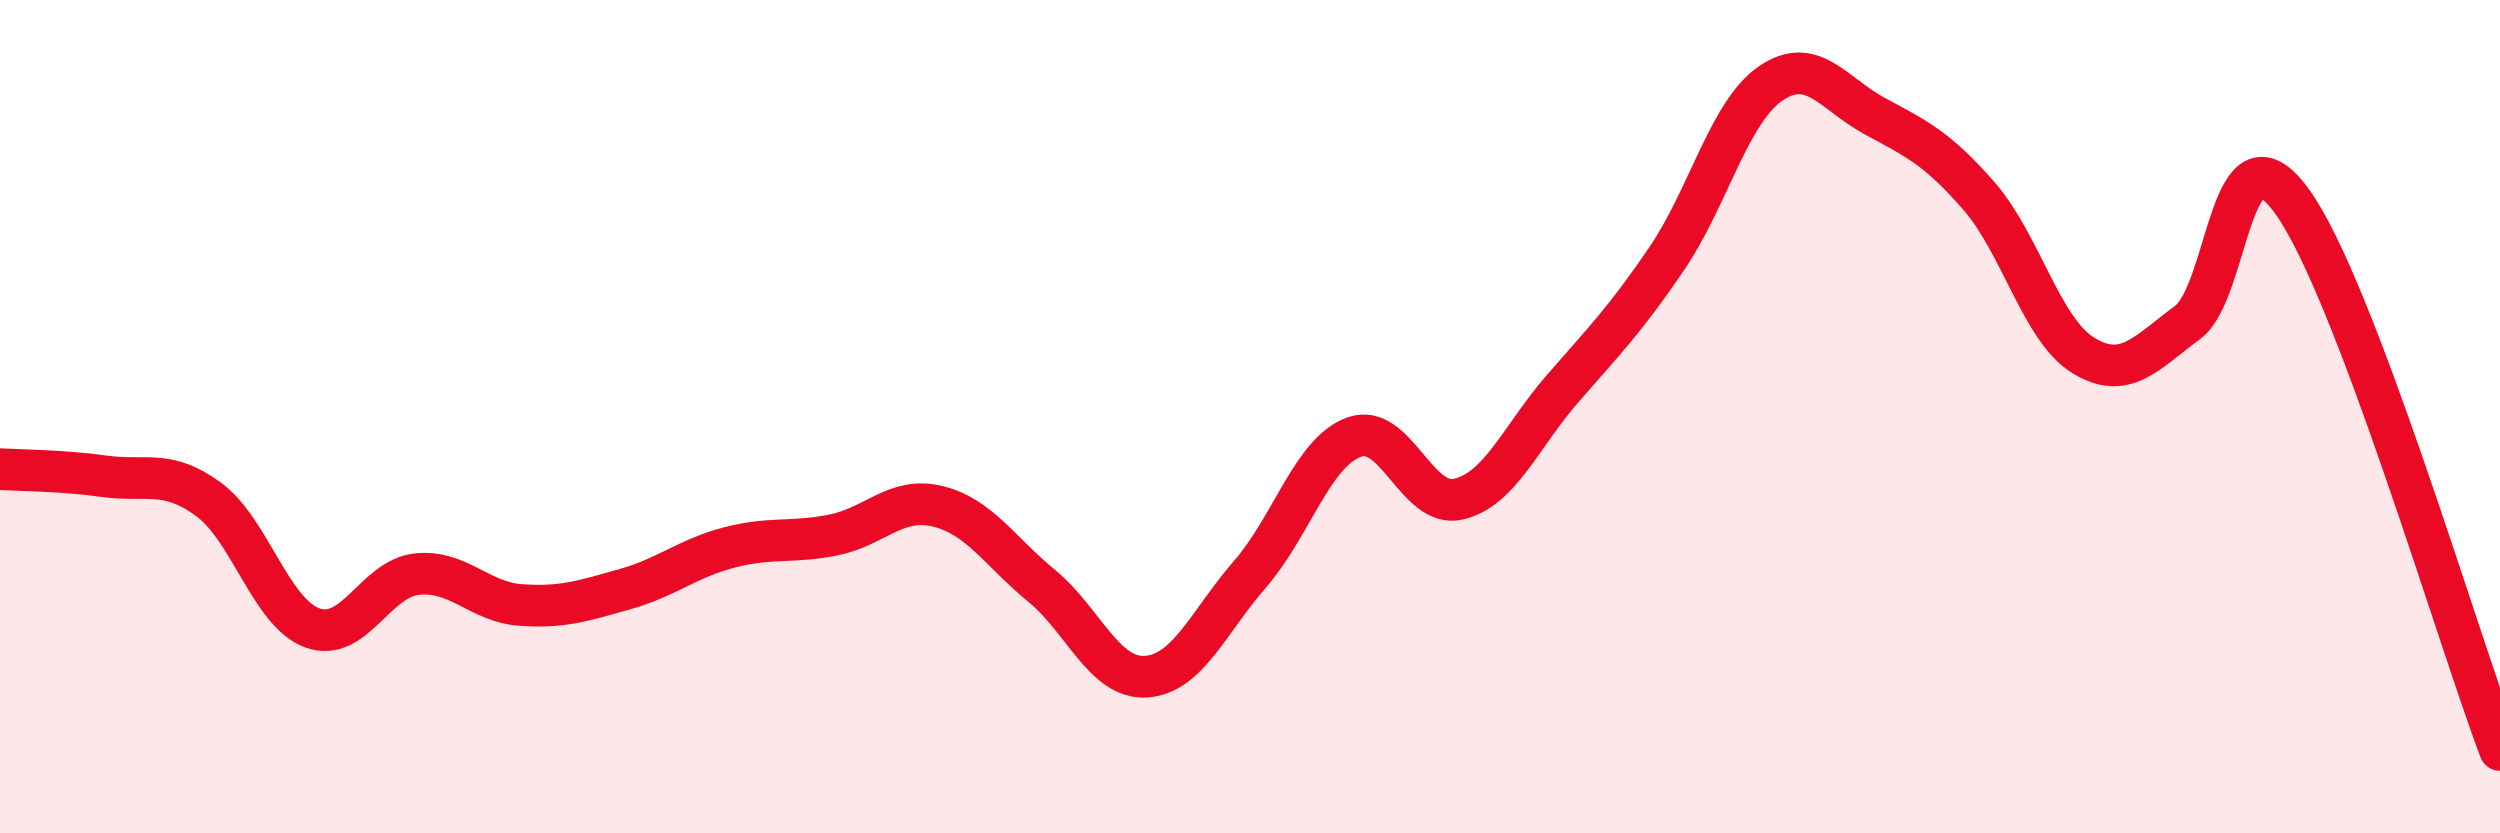
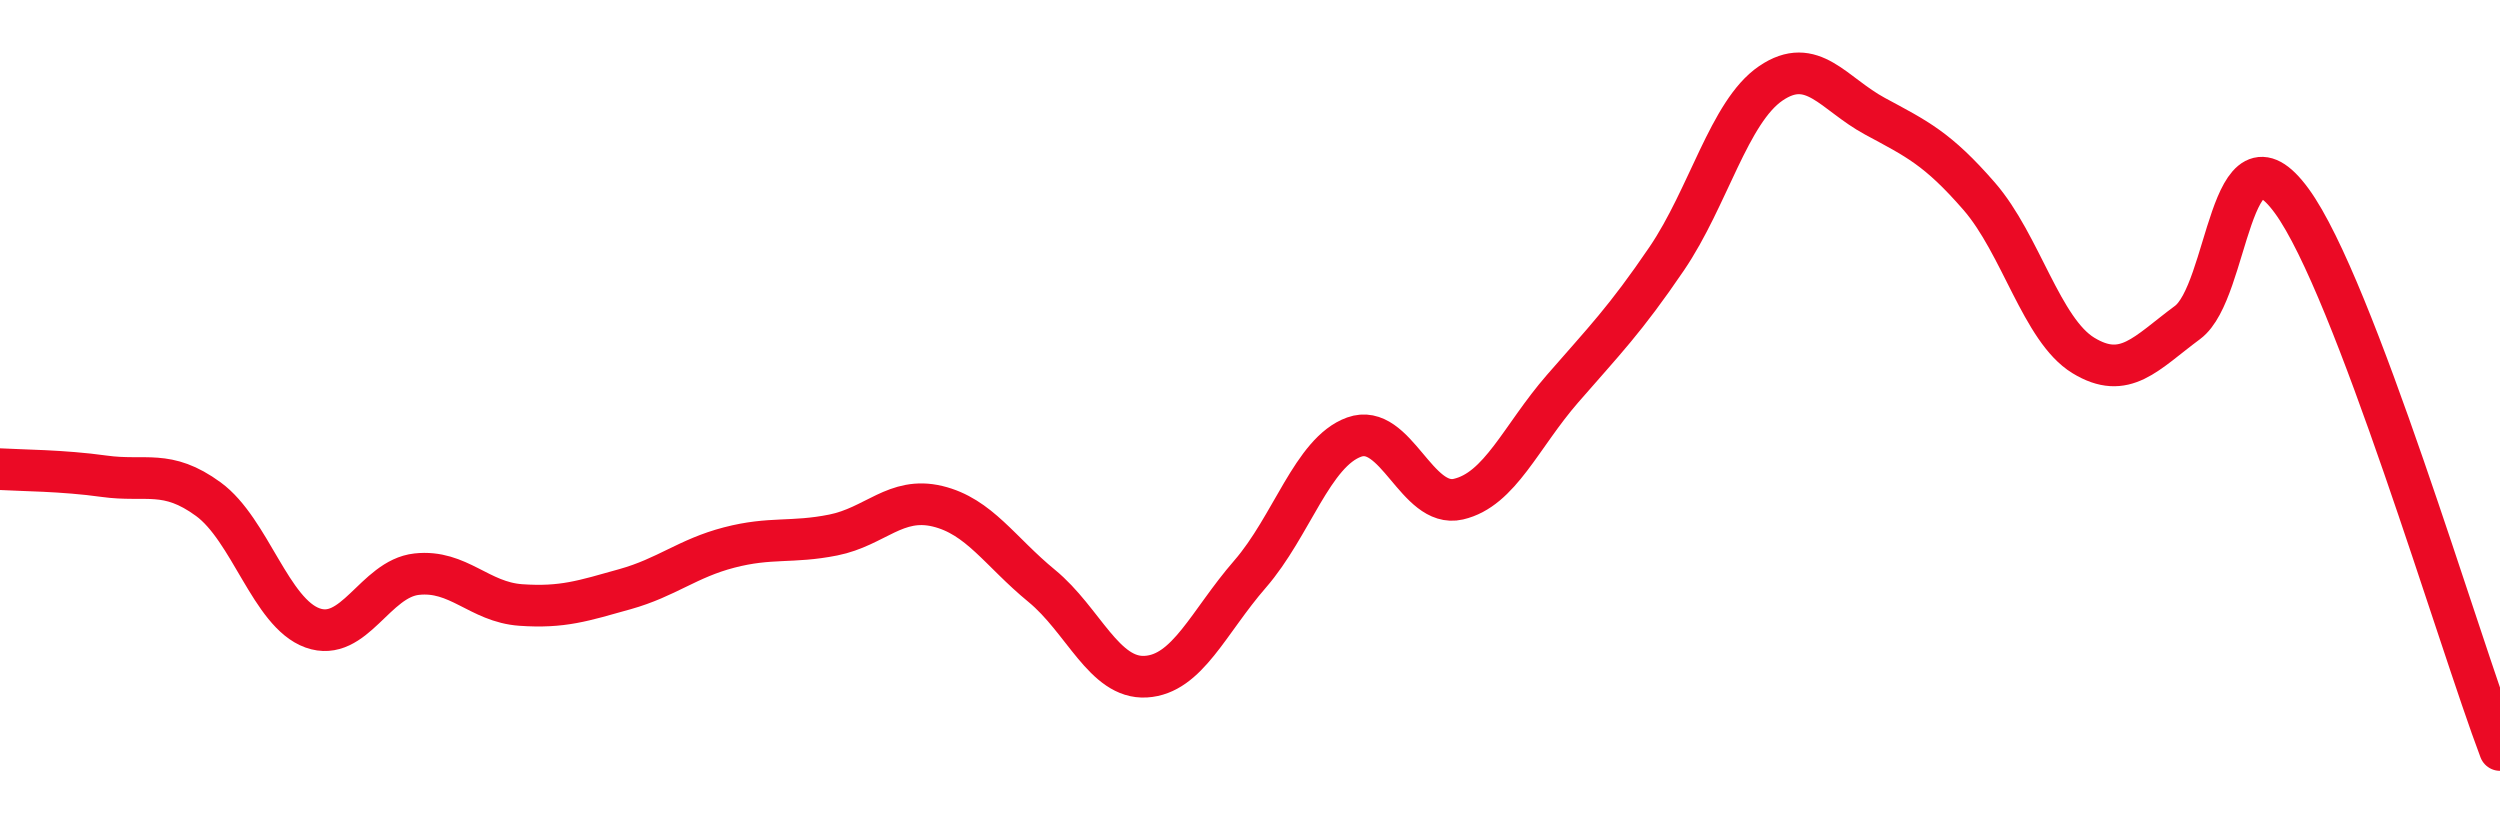
<svg xmlns="http://www.w3.org/2000/svg" width="60" height="20" viewBox="0 0 60 20">
-   <path d="M 0,11.26 C 0.5,11.29 1.5,11.29 2.5,11.43 C 3.5,11.57 4,11.25 5,11.98 C 6,12.71 6.5,14.71 7.5,15.07 C 8.5,15.43 9,13.89 10,13.78 C 11,13.67 11.5,14.45 12.5,14.52 C 13.5,14.59 14,14.42 15,14.14 C 16,13.86 16.5,13.4 17.5,13.14 C 18.5,12.88 19,13.04 20,12.84 C 21,12.64 21.5,11.91 22.5,12.15 C 23.5,12.39 24,13.24 25,14.06 C 26,14.88 26.5,16.3 27.5,16.24 C 28.5,16.18 29,14.93 30,13.78 C 31,12.63 31.5,10.85 32.5,10.49 C 33.5,10.13 34,12.21 35,11.98 C 36,11.75 36.5,10.48 37.5,9.33 C 38.5,8.18 39,7.68 40,6.21 C 41,4.74 41.5,2.68 42.5,2 C 43.5,1.32 44,2.25 45,2.79 C 46,3.33 46.5,3.56 47.5,4.71 C 48.5,5.86 49,7.92 50,8.53 C 51,9.14 51.5,8.48 52.5,7.74 C 53.5,7 53.5,2.77 55,4.82 C 56.5,6.87 59,15.36 60,18L60 20L0 20Z" fill="#EB0A25" opacity="0.1" stroke-linecap="round" stroke-linejoin="round" />
  <path d="M 0,11.26 C 0.5,11.29 1.5,11.29 2.5,11.43 C 3.5,11.57 4,11.25 5,11.98 C 6,12.71 6.5,14.71 7.5,15.07 C 8.5,15.43 9,13.89 10,13.78 C 11,13.67 11.5,14.45 12.5,14.52 C 13.5,14.59 14,14.42 15,14.14 C 16,13.86 16.5,13.4 17.5,13.14 C 18.5,12.88 19,13.04 20,12.84 C 21,12.64 21.5,11.91 22.5,12.15 C 23.5,12.39 24,13.24 25,14.06 C 26,14.88 26.5,16.3 27.5,16.24 C 28.5,16.18 29,14.93 30,13.78 C 31,12.63 31.5,10.85 32.5,10.49 C 33.5,10.13 34,12.21 35,11.98 C 36,11.75 36.5,10.48 37.5,9.33 C 38.5,8.18 39,7.68 40,6.21 C 41,4.74 41.5,2.68 42.5,2 C 43.5,1.32 44,2.25 45,2.79 C 46,3.33 46.5,3.56 47.5,4.71 C 48.5,5.86 49,7.92 50,8.53 C 51,9.14 51.5,8.48 52.5,7.74 C 53.5,7 53.5,2.77 55,4.82 C 56.5,6.87 59,15.36 60,18" stroke="#EB0A25" stroke-width="1" fill="none" stroke-linecap="round" stroke-linejoin="round" />
</svg>